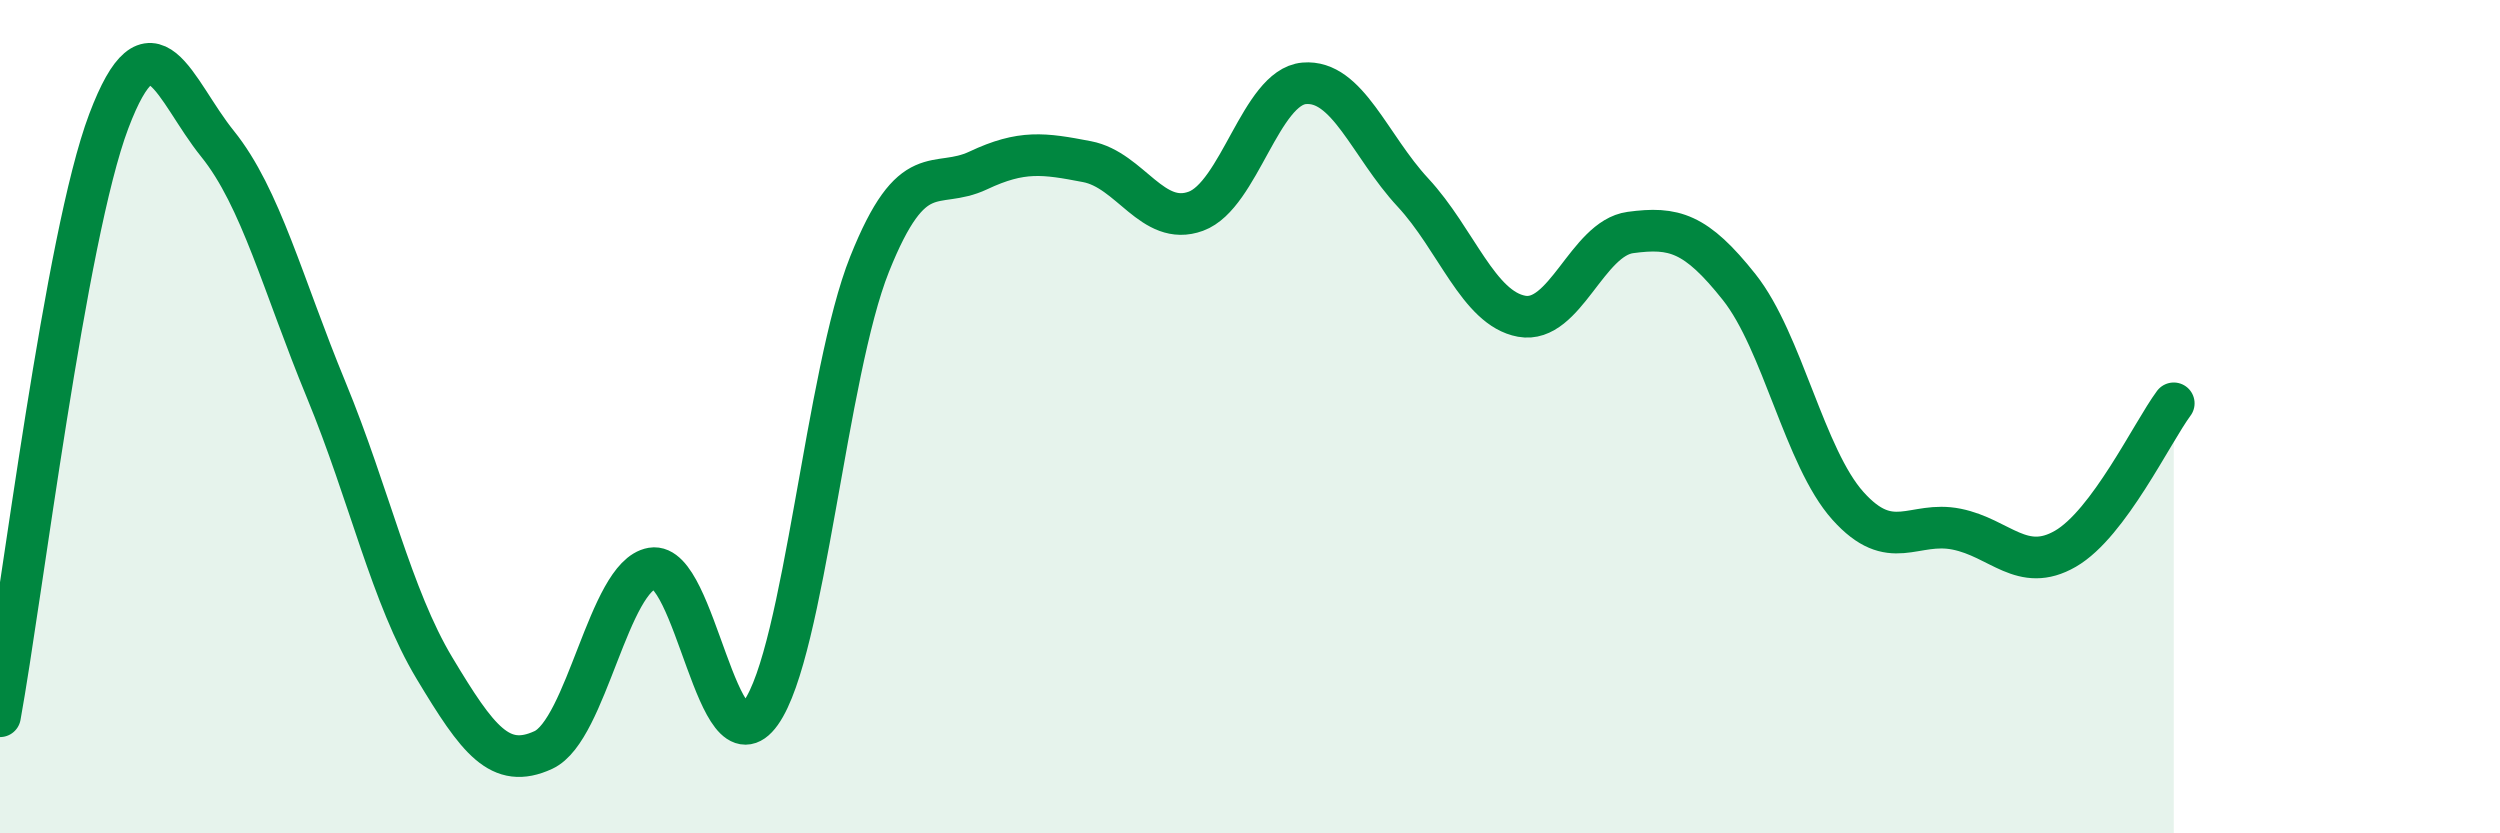
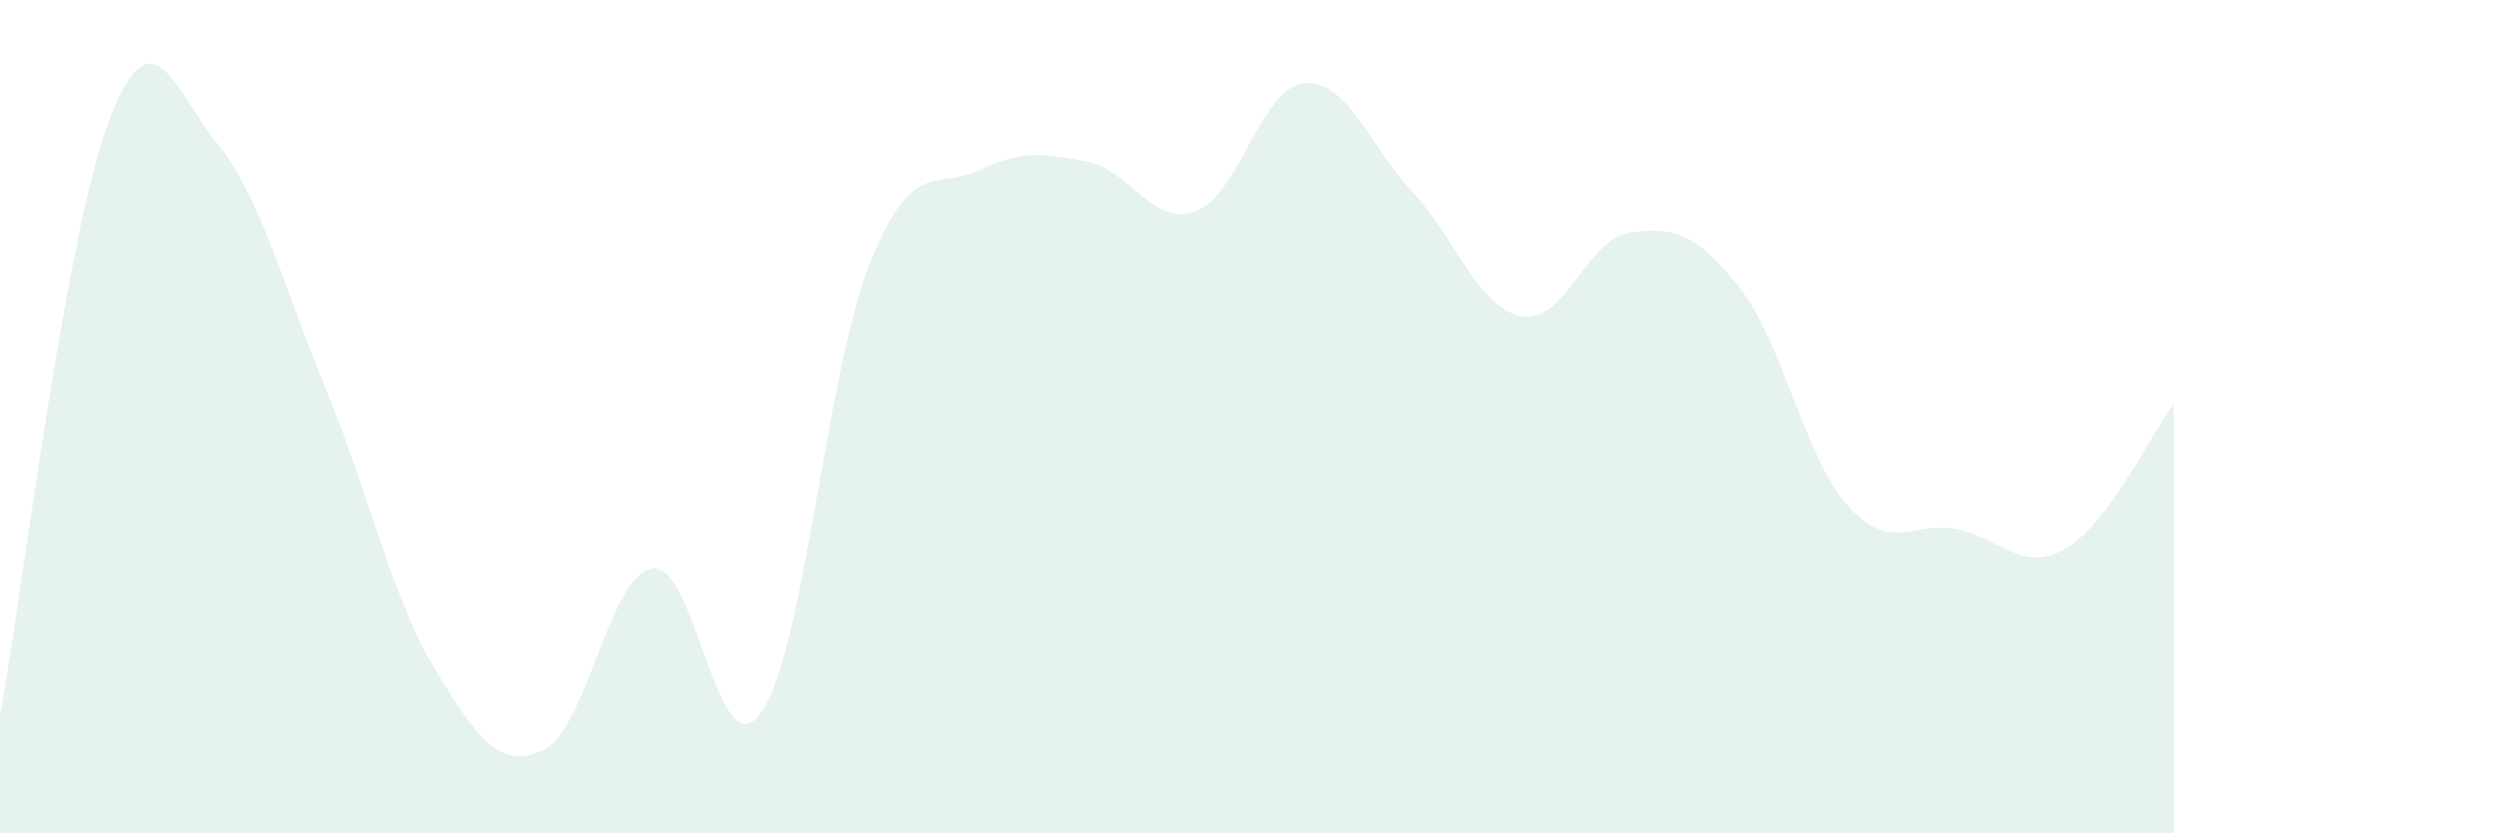
<svg xmlns="http://www.w3.org/2000/svg" width="60" height="20" viewBox="0 0 60 20">
  <path d="M 0,17.19 C 0.52,14.33 1.57,5.66 2.61,2.91 C 3.65,0.16 4.18,2.16 5.22,3.45 C 6.26,4.74 6.79,6.84 7.83,9.36 C 8.87,11.88 9.39,14.31 10.43,16.04 C 11.47,17.77 12,18.48 13.04,18 C 14.08,17.52 14.61,13.82 15.65,13.64 C 16.69,13.46 17.22,18.57 18.26,17.11 C 19.3,15.65 19.83,8.94 20.87,6.34 C 21.91,3.74 22.44,4.58 23.48,4.09 C 24.52,3.6 25.05,3.68 26.09,3.88 C 27.13,4.08 27.66,5.45 28.7,5.07 C 29.74,4.69 30.26,2.09 31.3,2 C 32.34,1.91 32.87,3.5 33.91,4.62 C 34.95,5.74 35.48,7.4 36.52,7.59 C 37.56,7.78 38.09,5.72 39.13,5.58 C 40.17,5.44 40.7,5.58 41.74,6.89 C 42.78,8.2 43.31,10.98 44.35,12.14 C 45.39,13.3 45.92,12.49 46.96,12.7 C 48,12.91 48.53,13.77 49.57,13.17 C 50.61,12.57 51.65,10.38 52.17,9.68L52.17 20L0 20Z" fill="#008740" opacity="0.1" stroke-linecap="round" stroke-linejoin="round" />
-   <path d="M 0,17.19 C 0.52,14.33 1.57,5.66 2.61,2.91 C 3.65,0.16 4.18,2.16 5.22,3.45 C 6.26,4.74 6.79,6.84 7.83,9.36 C 8.87,11.88 9.39,14.31 10.43,16.04 C 11.47,17.77 12,18.48 13.04,18 C 14.08,17.52 14.61,13.82 15.65,13.64 C 16.69,13.46 17.22,18.57 18.26,17.11 C 19.3,15.65 19.83,8.94 20.87,6.34 C 21.91,3.74 22.44,4.58 23.48,4.09 C 24.52,3.6 25.05,3.68 26.09,3.88 C 27.13,4.08 27.66,5.45 28.7,5.07 C 29.74,4.69 30.26,2.09 31.3,2 C 32.34,1.91 32.87,3.5 33.91,4.62 C 34.95,5.74 35.48,7.4 36.52,7.59 C 37.56,7.78 38.09,5.72 39.13,5.58 C 40.17,5.44 40.7,5.58 41.74,6.89 C 42.78,8.2 43.31,10.98 44.35,12.14 C 45.39,13.3 45.92,12.49 46.96,12.7 C 48,12.91 48.53,13.77 49.57,13.17 C 50.61,12.57 51.65,10.38 52.17,9.68" stroke="#008740" stroke-width="1" fill="none" stroke-linecap="round" stroke-linejoin="round" />
</svg>